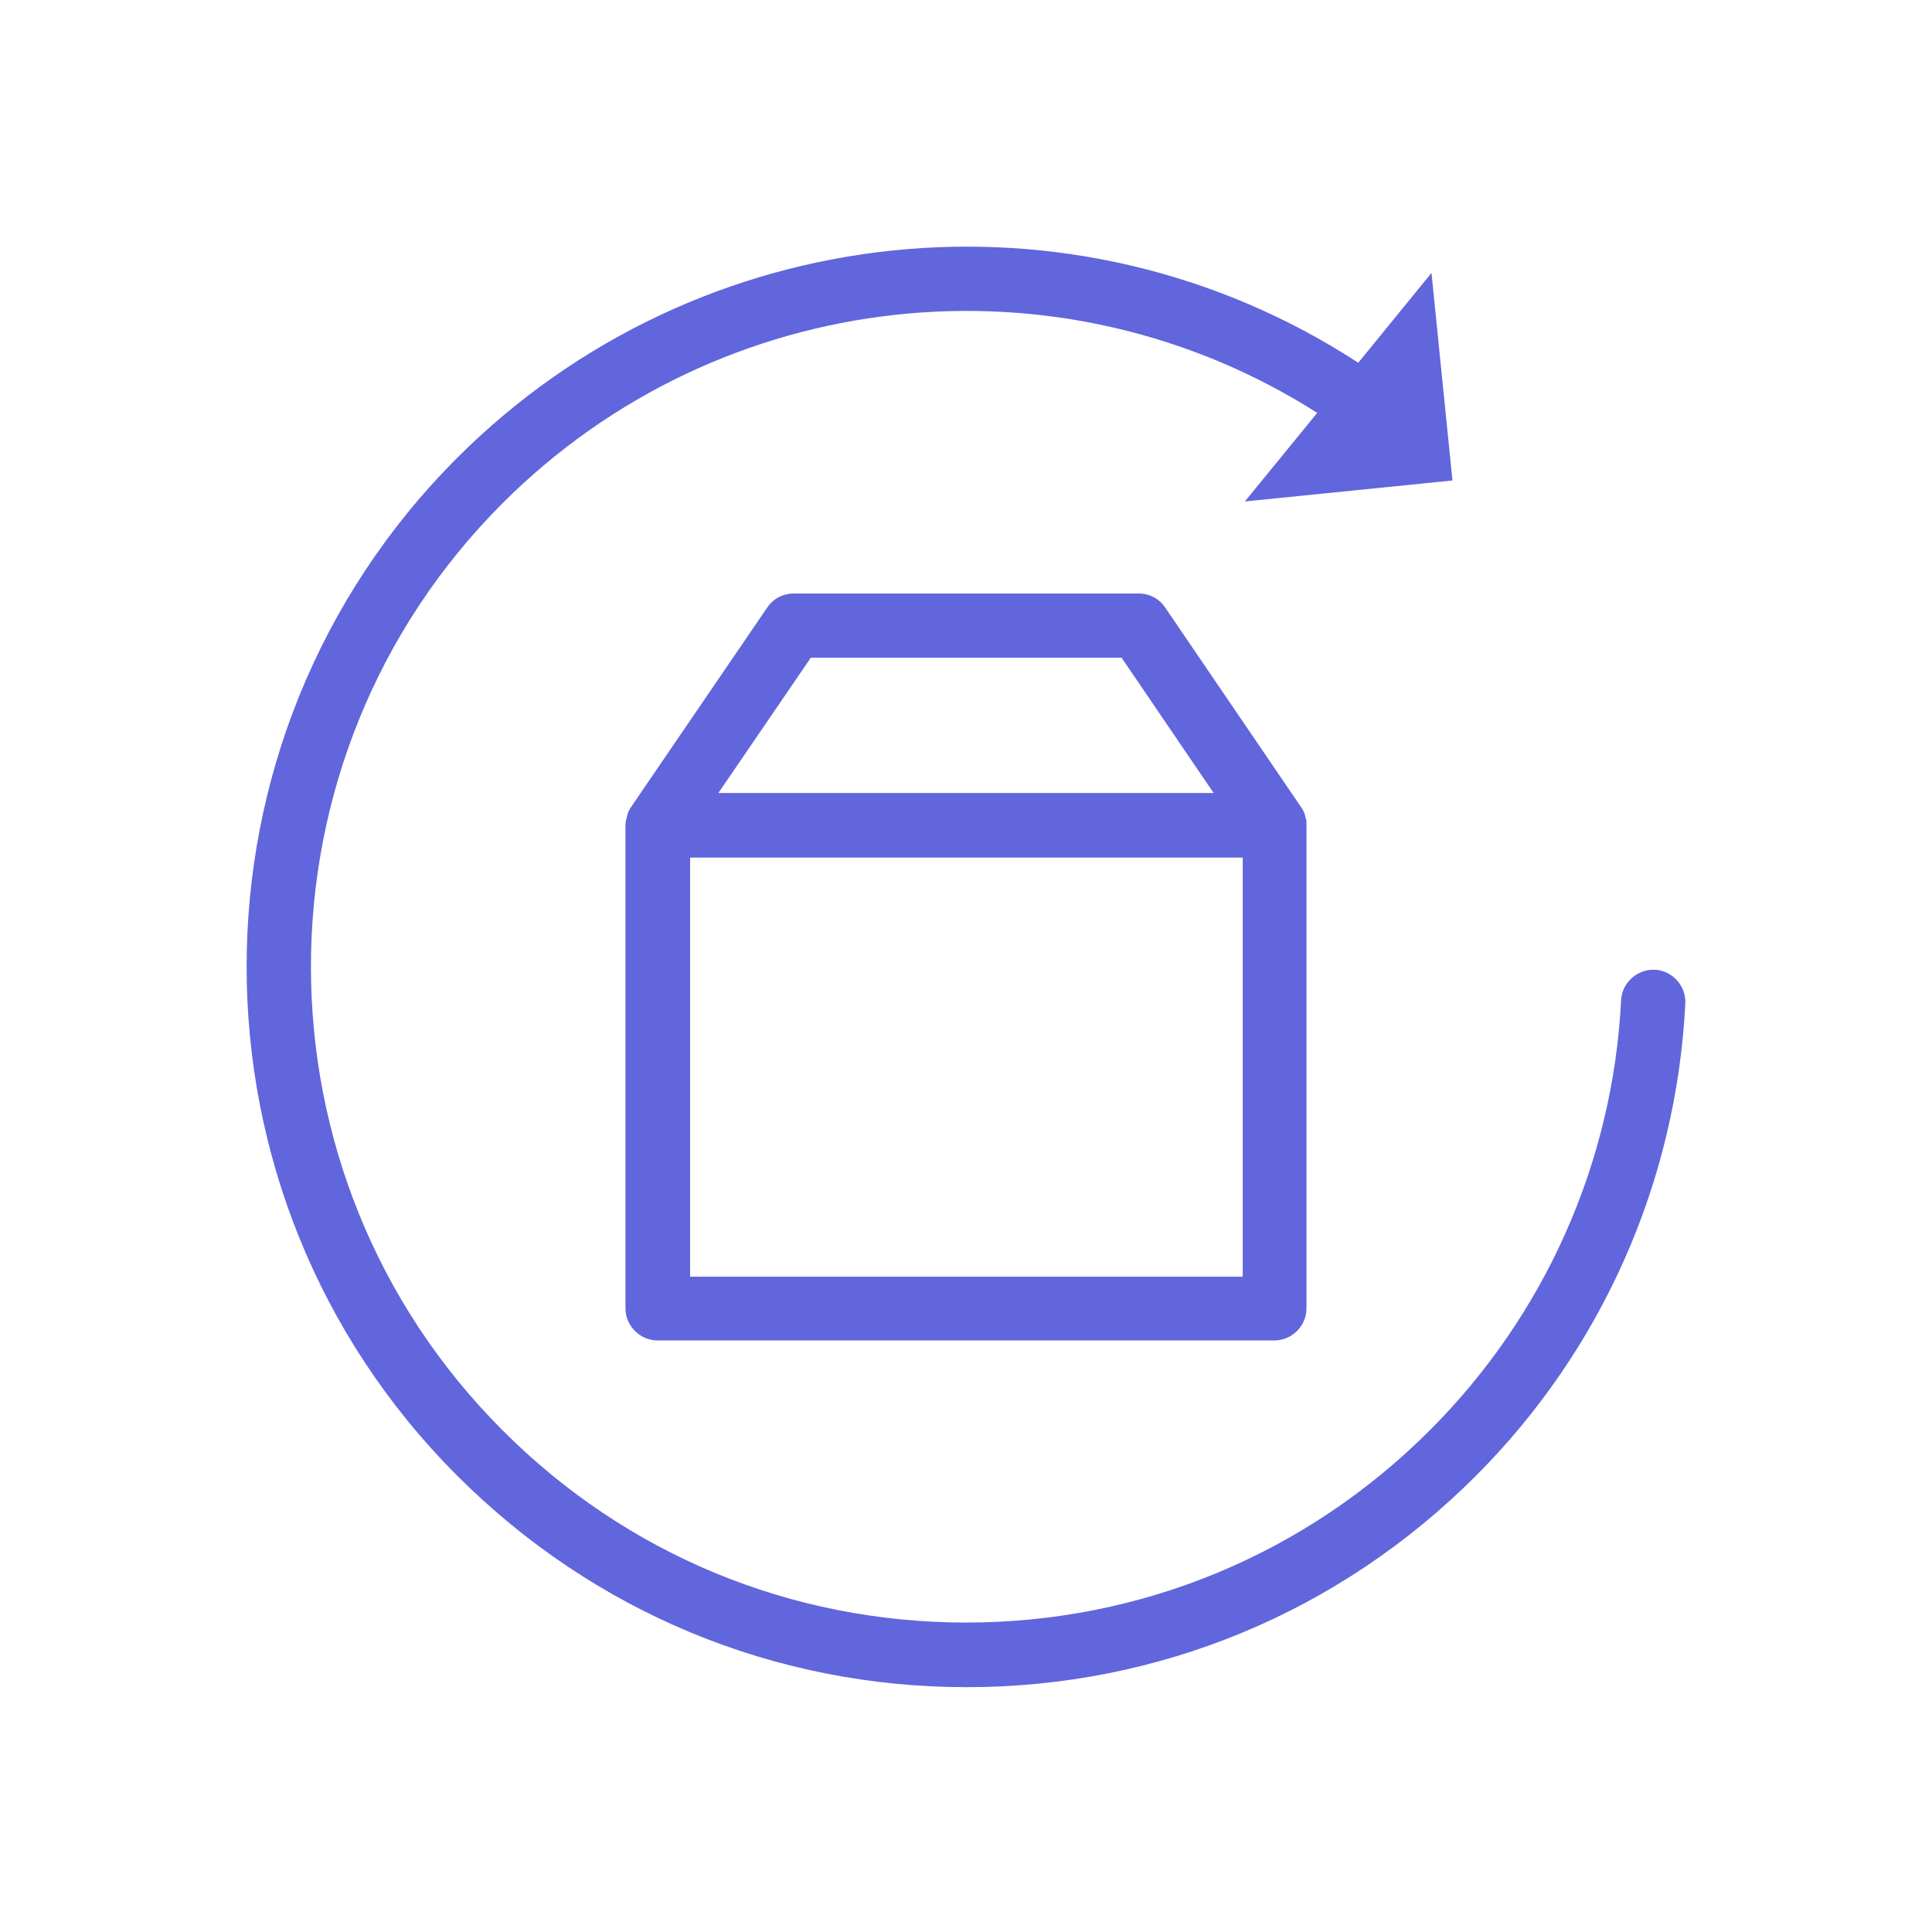
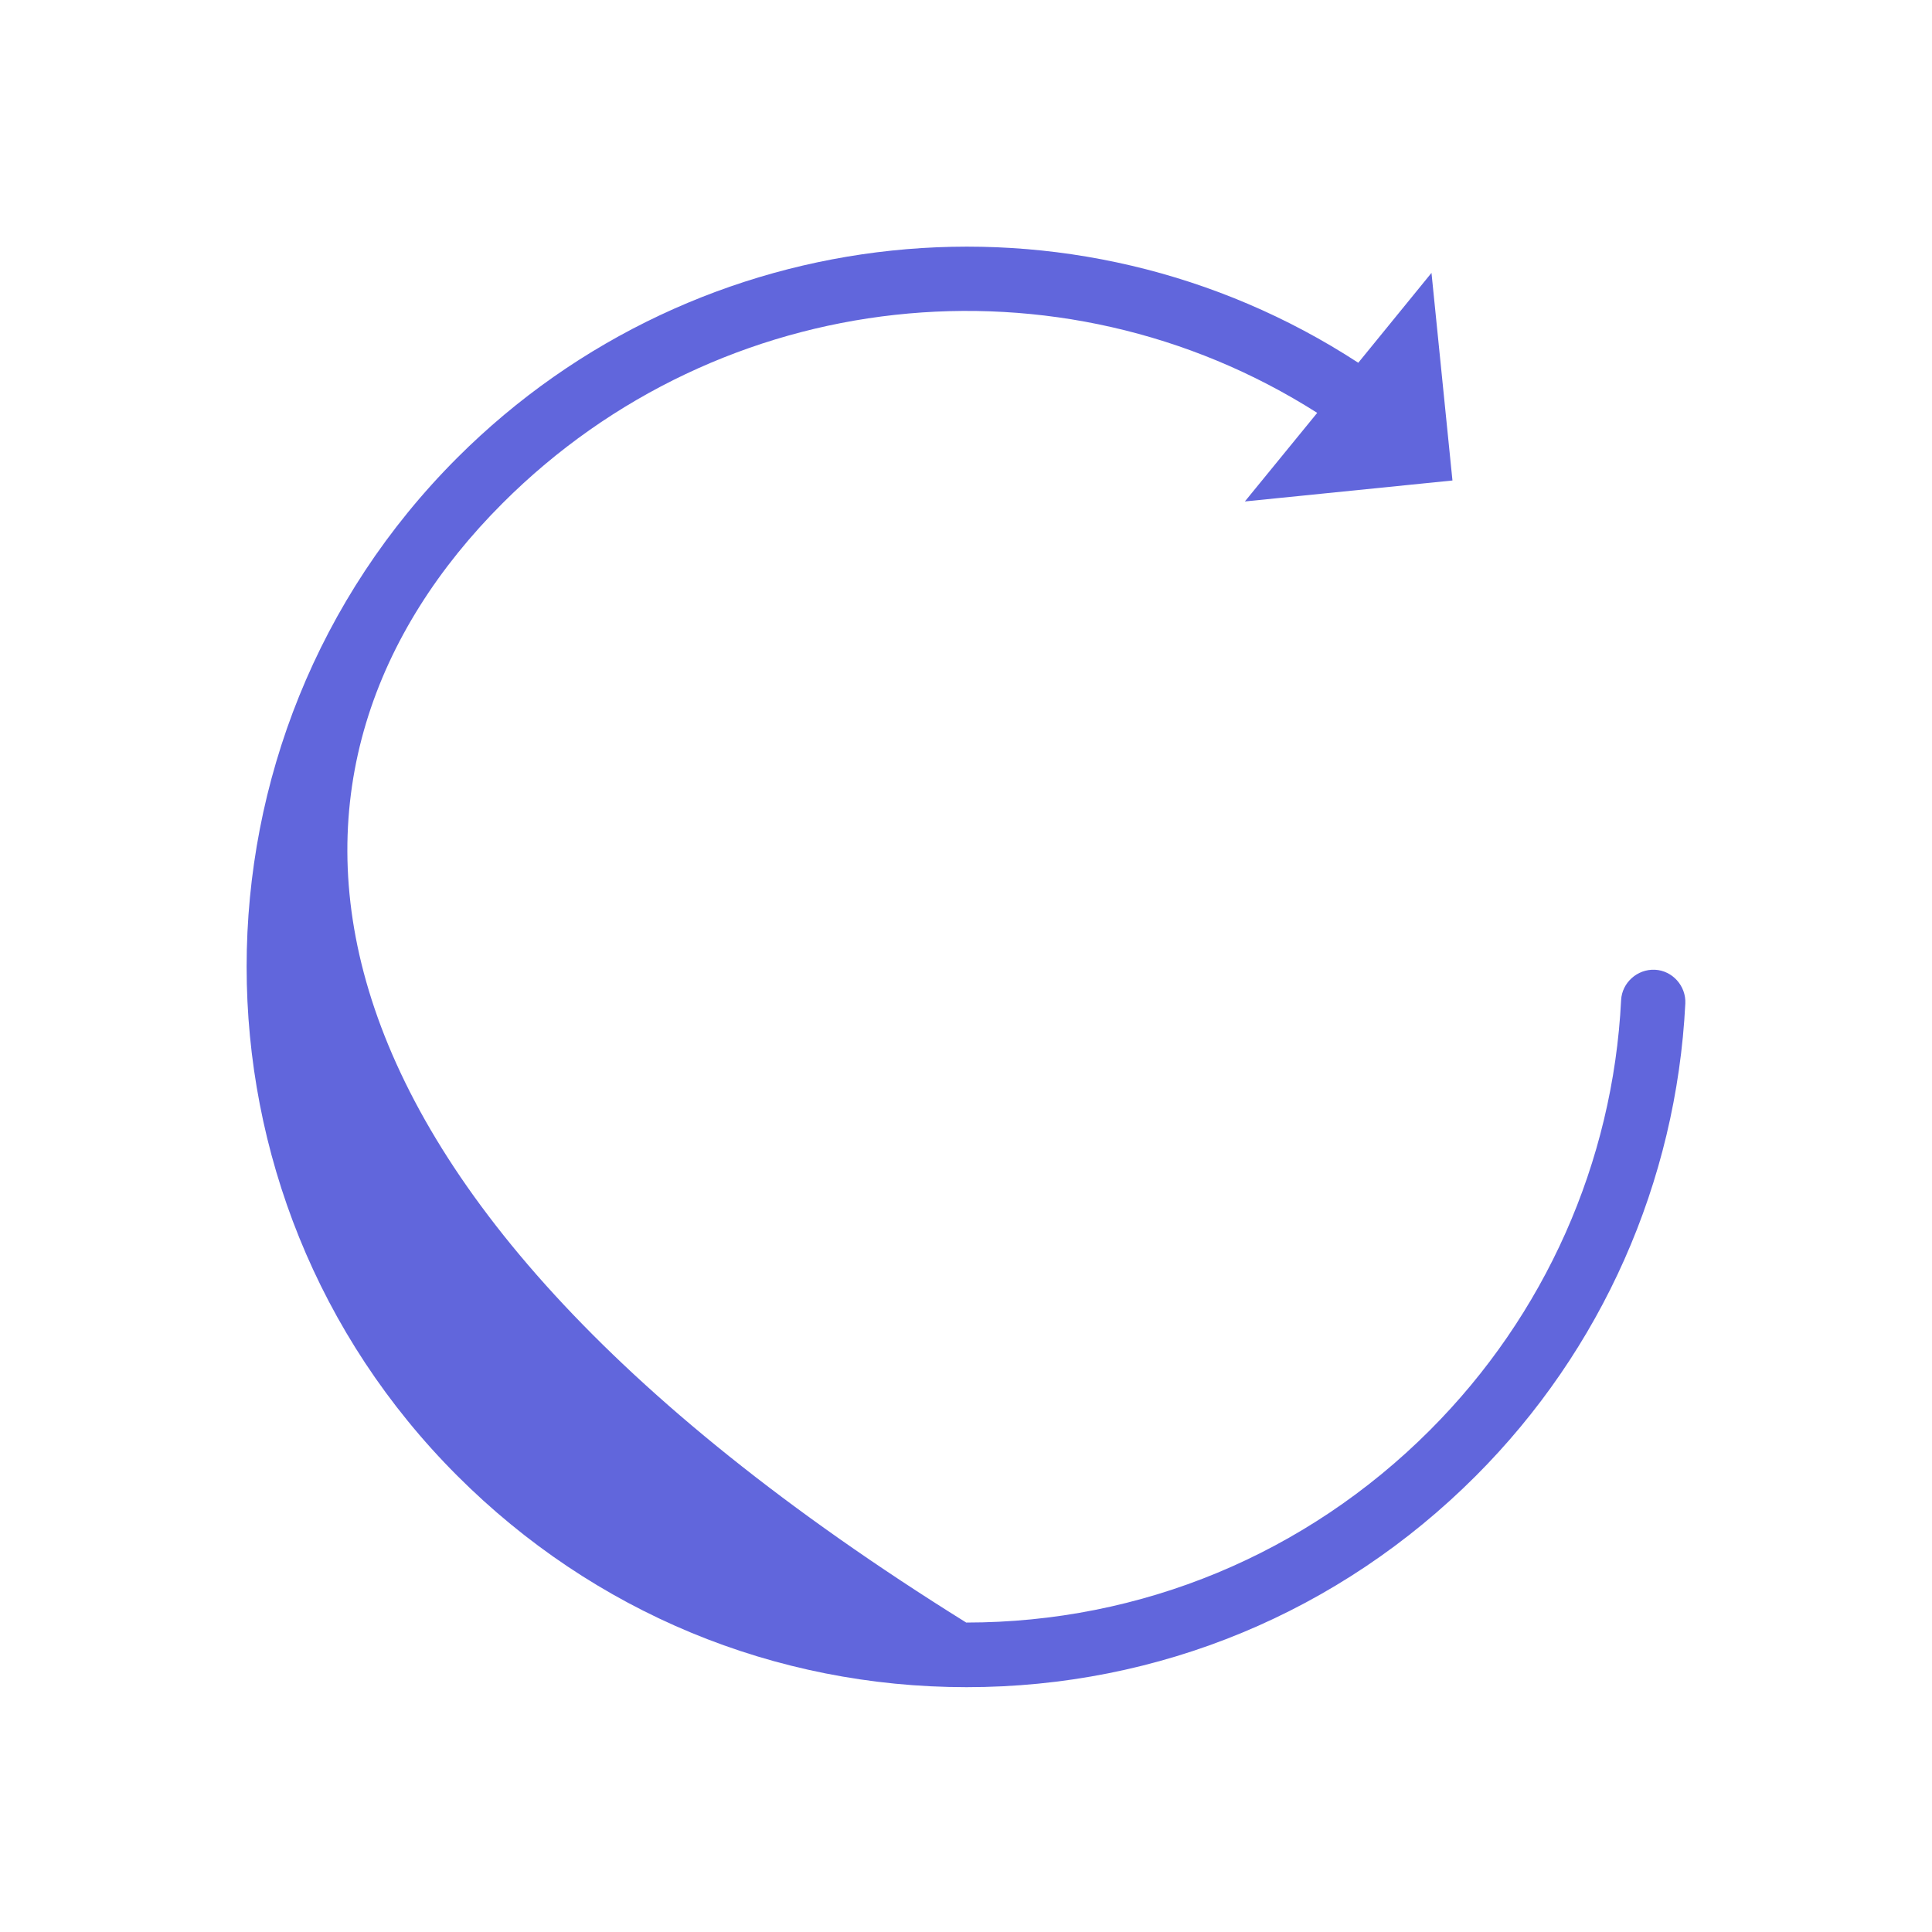
<svg xmlns="http://www.w3.org/2000/svg" width="47" height="47" viewBox="0 0 47 47" fill="none">
-   <path d="M23.515 41.044C28.191 41.044 32.585 39.222 35.897 35.91C38.968 32.839 40.78 28.756 40.999 24.414C41.02 23.987 40.687 23.612 40.26 23.591C39.833 23.571 39.458 23.904 39.437 24.331C39.239 28.277 37.584 31.995 34.782 34.796C31.773 37.806 27.764 39.472 23.505 39.472C19.246 39.472 15.237 37.816 12.227 34.796C6.01 28.579 6.01 18.458 12.227 12.241C17.527 6.941 25.775 6.056 32.044 10.044L30.284 12.199L35.334 11.689L34.824 6.639L33.043 8.825C26.139 4.327 16.986 5.275 11.123 11.137C4.292 17.968 4.292 29.069 11.123 35.9C14.445 39.222 18.84 41.044 23.515 41.044Z" fill="#6166DC" />
-   <path d="M31.773 19.926C31.773 19.916 31.773 19.905 31.762 19.905C31.762 19.884 31.752 19.874 31.752 19.853C31.752 19.843 31.742 19.822 31.742 19.811C31.742 19.801 31.731 19.791 31.731 19.78C31.71 19.728 31.69 19.686 31.658 19.645L28.347 14.782C28.201 14.563 27.962 14.438 27.701 14.438H19.308C19.048 14.438 18.808 14.563 18.663 14.782L15.351 19.634C15.32 19.676 15.299 19.728 15.278 19.77C15.278 19.78 15.268 19.791 15.268 19.801C15.258 19.811 15.258 19.832 15.258 19.843C15.258 19.864 15.247 19.874 15.247 19.895C15.247 19.905 15.247 19.916 15.237 19.916C15.226 19.968 15.216 20.02 15.216 20.072V31.828C15.216 32.255 15.57 32.609 15.997 32.609H31.002C31.429 32.609 31.783 32.255 31.783 31.828V20.082C31.783 20.02 31.783 19.968 31.773 19.926ZM19.725 16H27.285L29.524 19.291H17.476L19.725 16ZM30.221 31.058H16.788V20.863H30.232V31.058H30.221Z" fill="#6166DC" />
+   <path d="M23.515 41.044C28.191 41.044 32.585 39.222 35.897 35.91C38.968 32.839 40.78 28.756 40.999 24.414C41.02 23.987 40.687 23.612 40.26 23.591C39.833 23.571 39.458 23.904 39.437 24.331C39.239 28.277 37.584 31.995 34.782 34.796C31.773 37.806 27.764 39.472 23.505 39.472C6.01 28.579 6.01 18.458 12.227 12.241C17.527 6.941 25.775 6.056 32.044 10.044L30.284 12.199L35.334 11.689L34.824 6.639L33.043 8.825C26.139 4.327 16.986 5.275 11.123 11.137C4.292 17.968 4.292 29.069 11.123 35.9C14.445 39.222 18.84 41.044 23.515 41.044Z" fill="#6166DC" />
</svg>